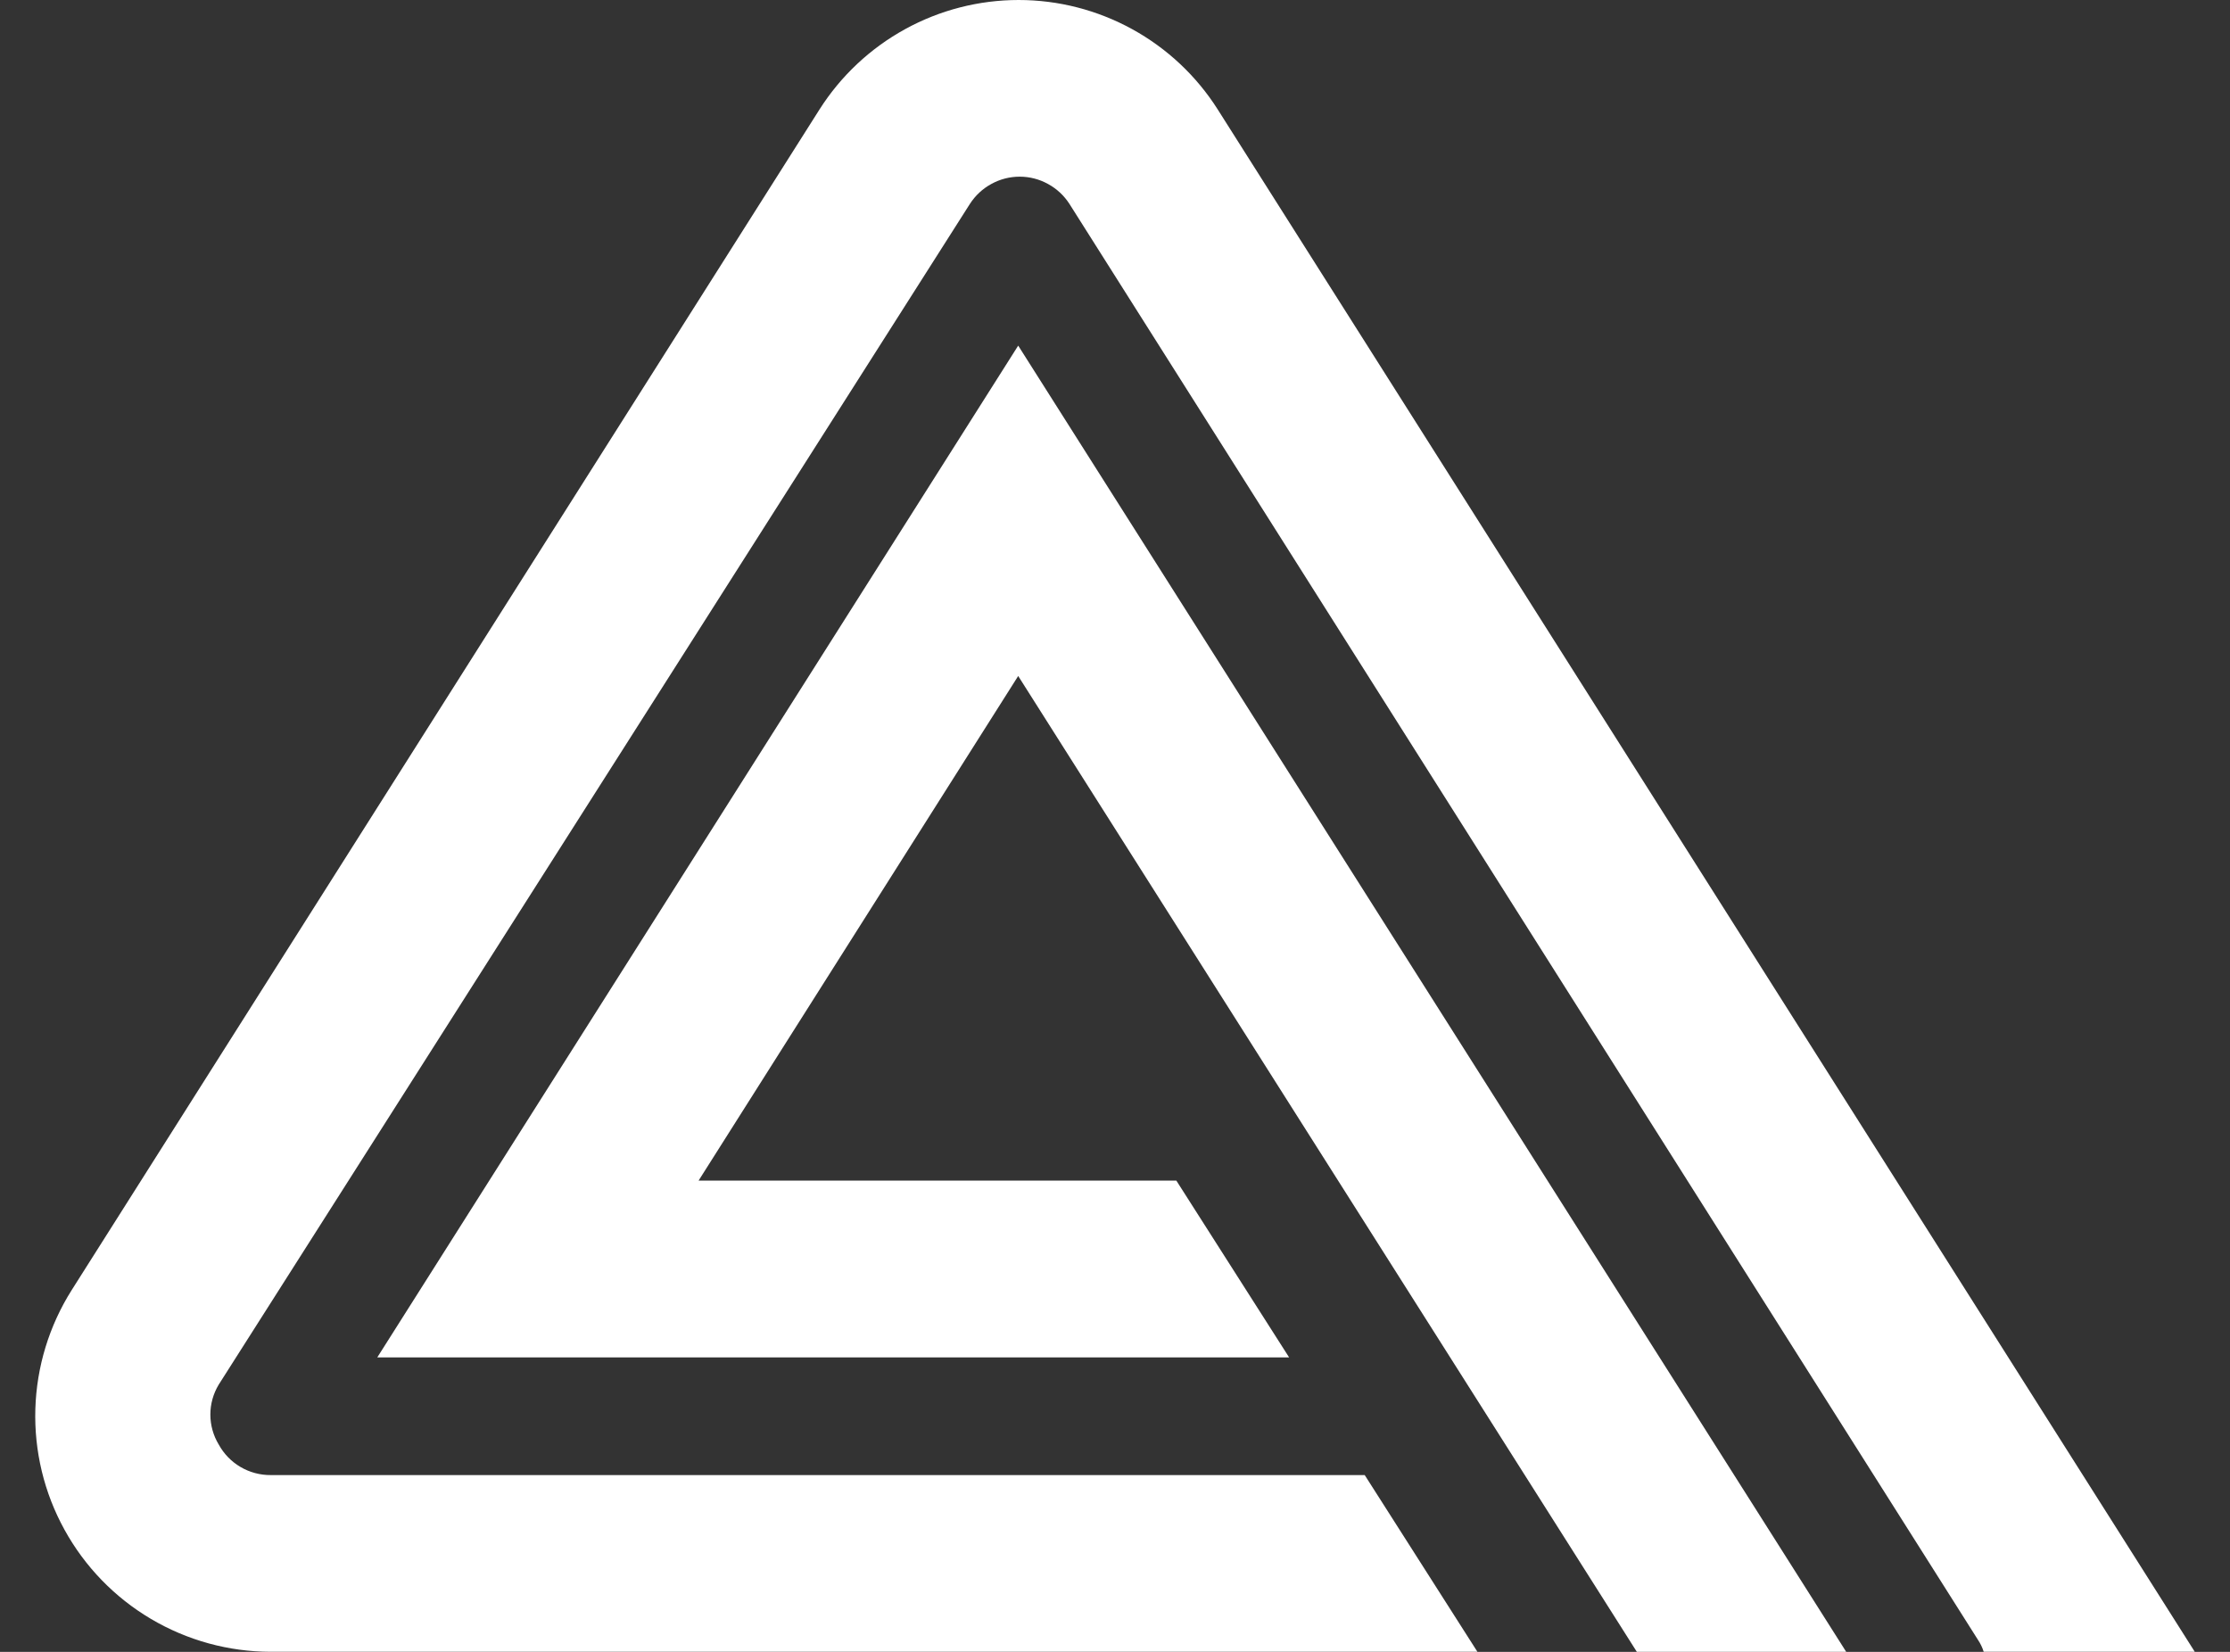
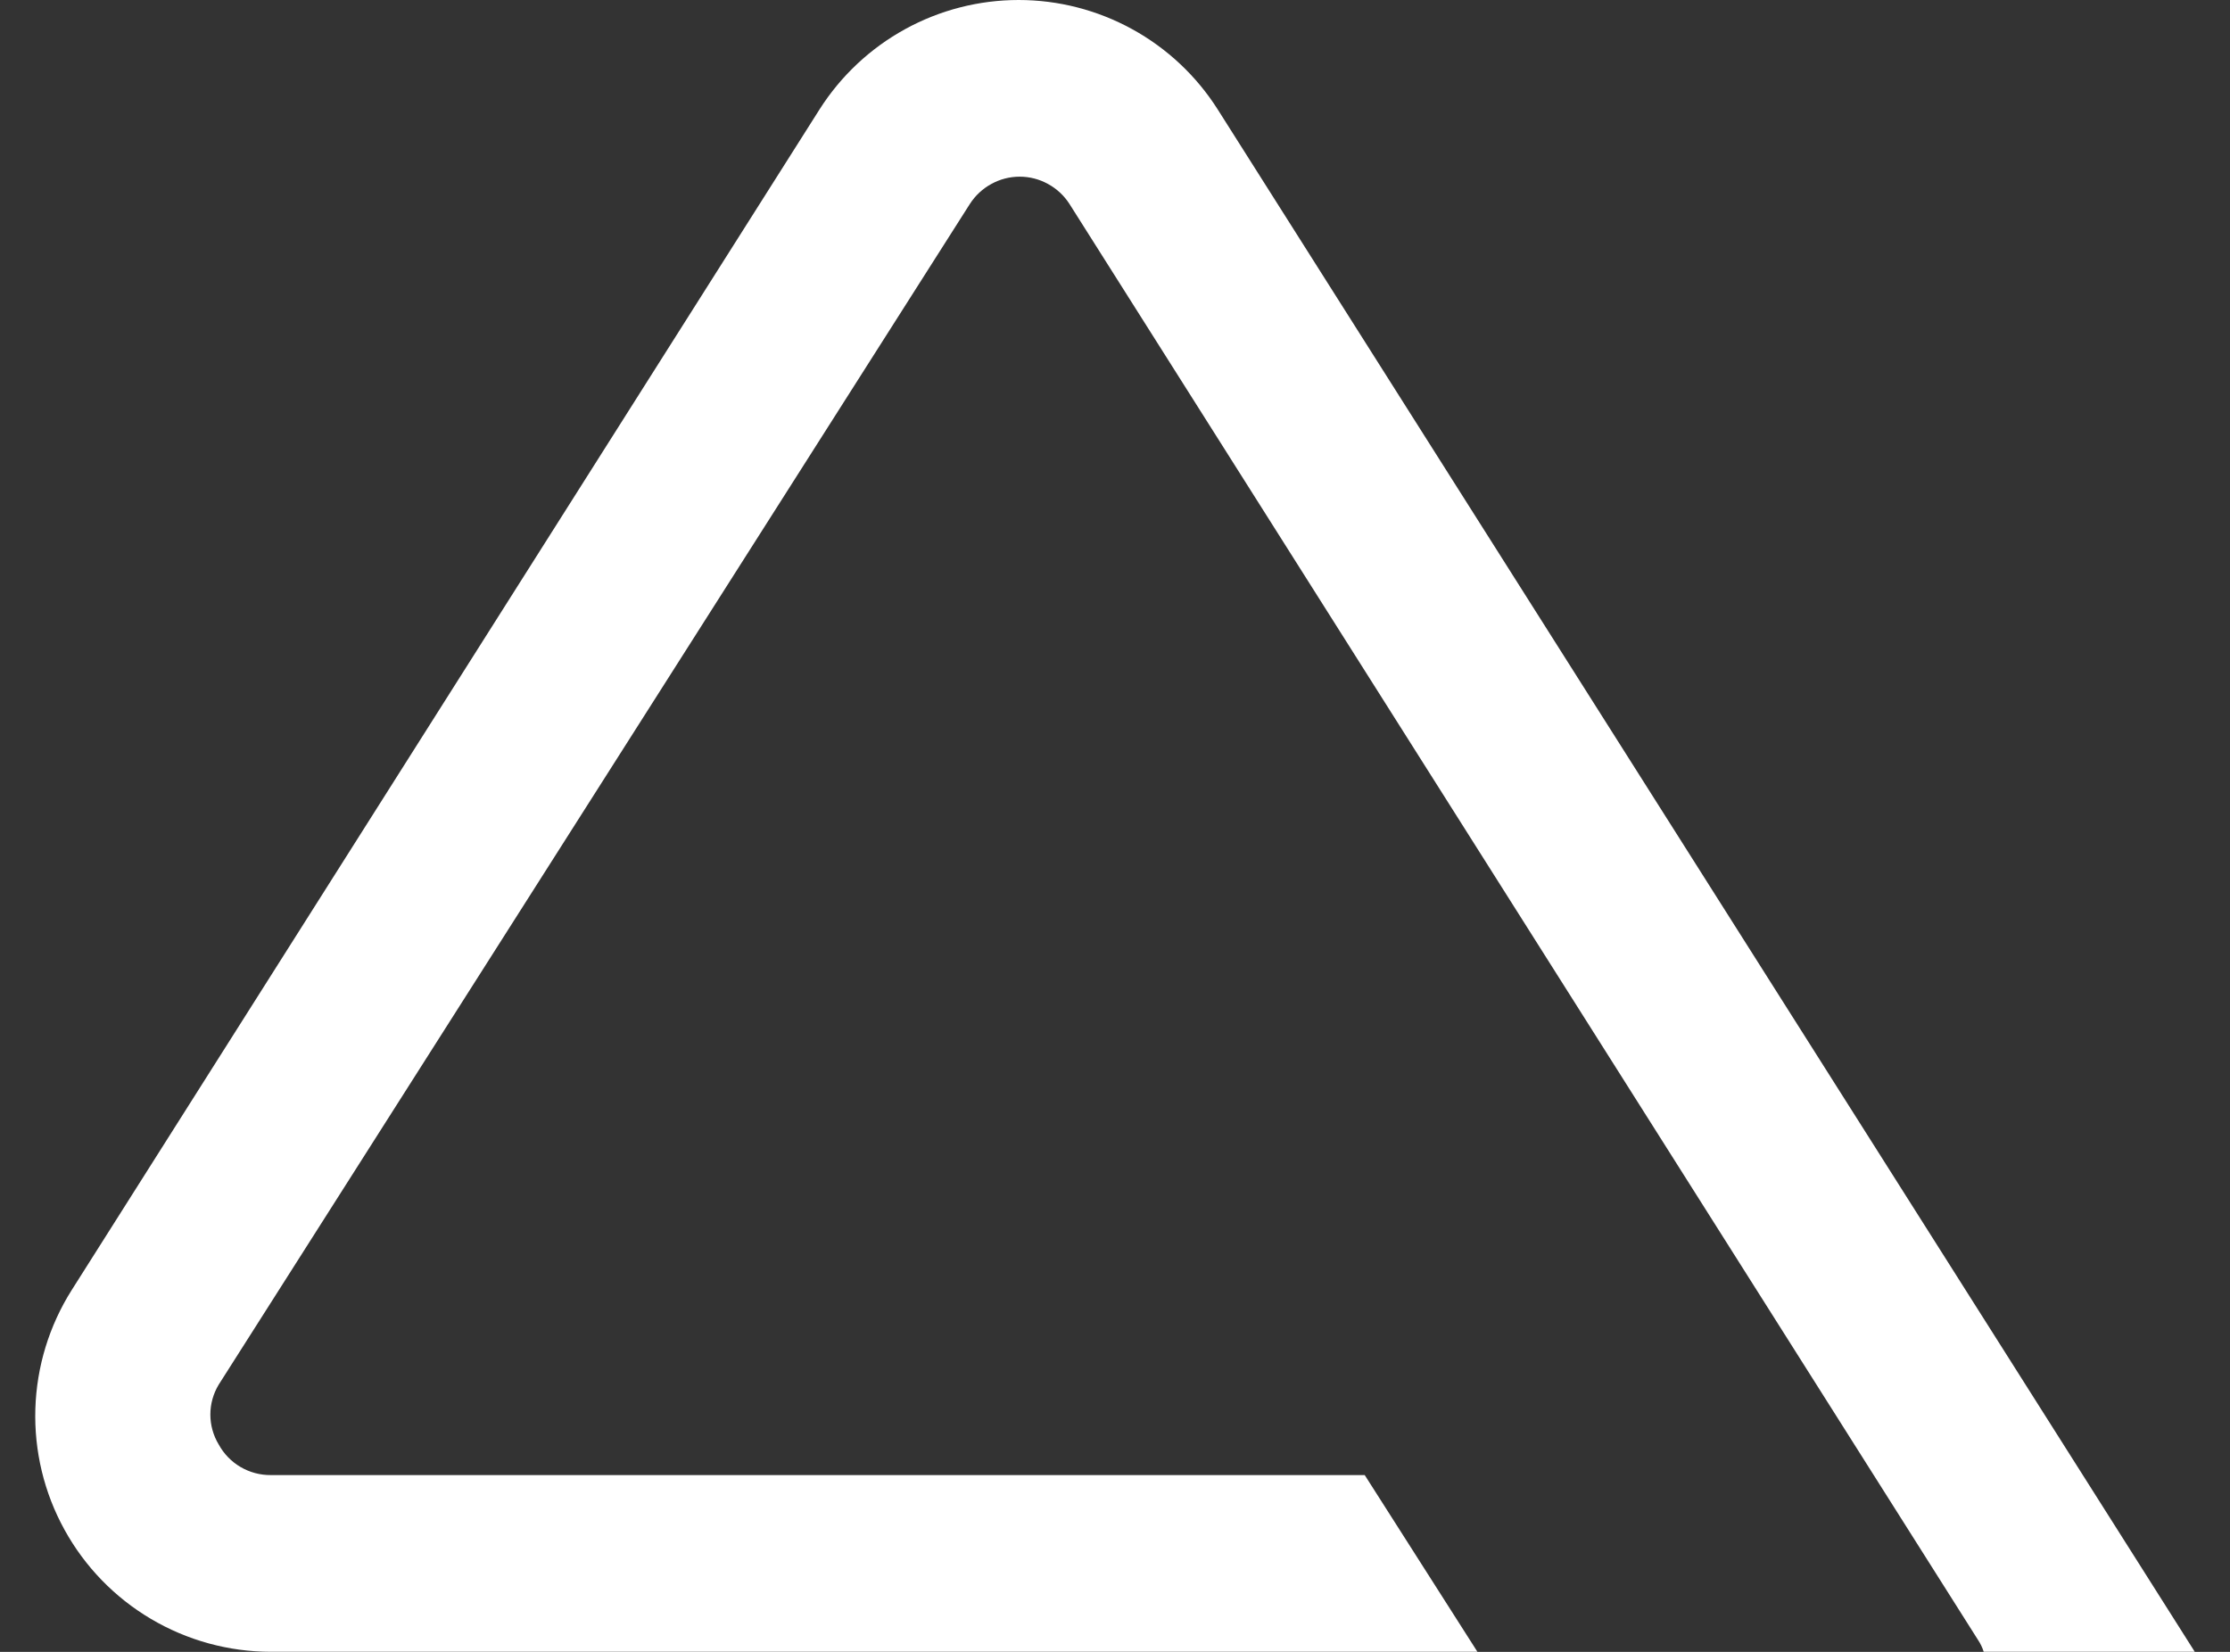
<svg xmlns="http://www.w3.org/2000/svg" width="54" height="40" viewBox="0 0 54 40" fill="none">
  <rect x="0" y="0" width="54" height="40" fill="#333333" stroke="none" />
-   <path d="M9.136 32.869H31.216L28.486 28.589H16.916L24.656 16.369L39.636 39.999H44.706L24.656 8.369L9.136 32.869Z" fill="white" />
  <path d="M5.296 34.978C5.164 34.76 5.094 34.509 5.094 34.253C5.094 33.998 5.164 33.748 5.296 33.529L23.486 4.938C23.616 4.736 23.794 4.57 24.005 4.455C24.215 4.339 24.451 4.278 24.692 4.278C24.932 4.278 25.168 4.339 25.378 4.455C25.589 4.57 25.767 4.736 25.897 4.938L47.897 39.709C47.957 39.798 48.004 39.896 48.036 39.998H53.147L29.486 2.648C28.971 1.837 28.259 1.169 27.416 0.706C26.573 0.243 25.628 0 24.667 0C23.705 0 22.759 0.243 21.917 0.706C21.074 1.169 20.362 1.837 19.846 2.648L1.736 31.239C1.191 32.102 0.887 33.095 0.856 34.116C0.825 35.136 1.068 36.147 1.561 37.041C2.053 37.936 2.776 38.682 3.655 39.202C4.534 39.722 5.535 39.997 6.556 39.998H35.776L33.047 35.719H6.556C6.299 35.721 6.046 35.653 5.824 35.523C5.602 35.393 5.42 35.205 5.296 34.978Z" fill="white" />
</svg>